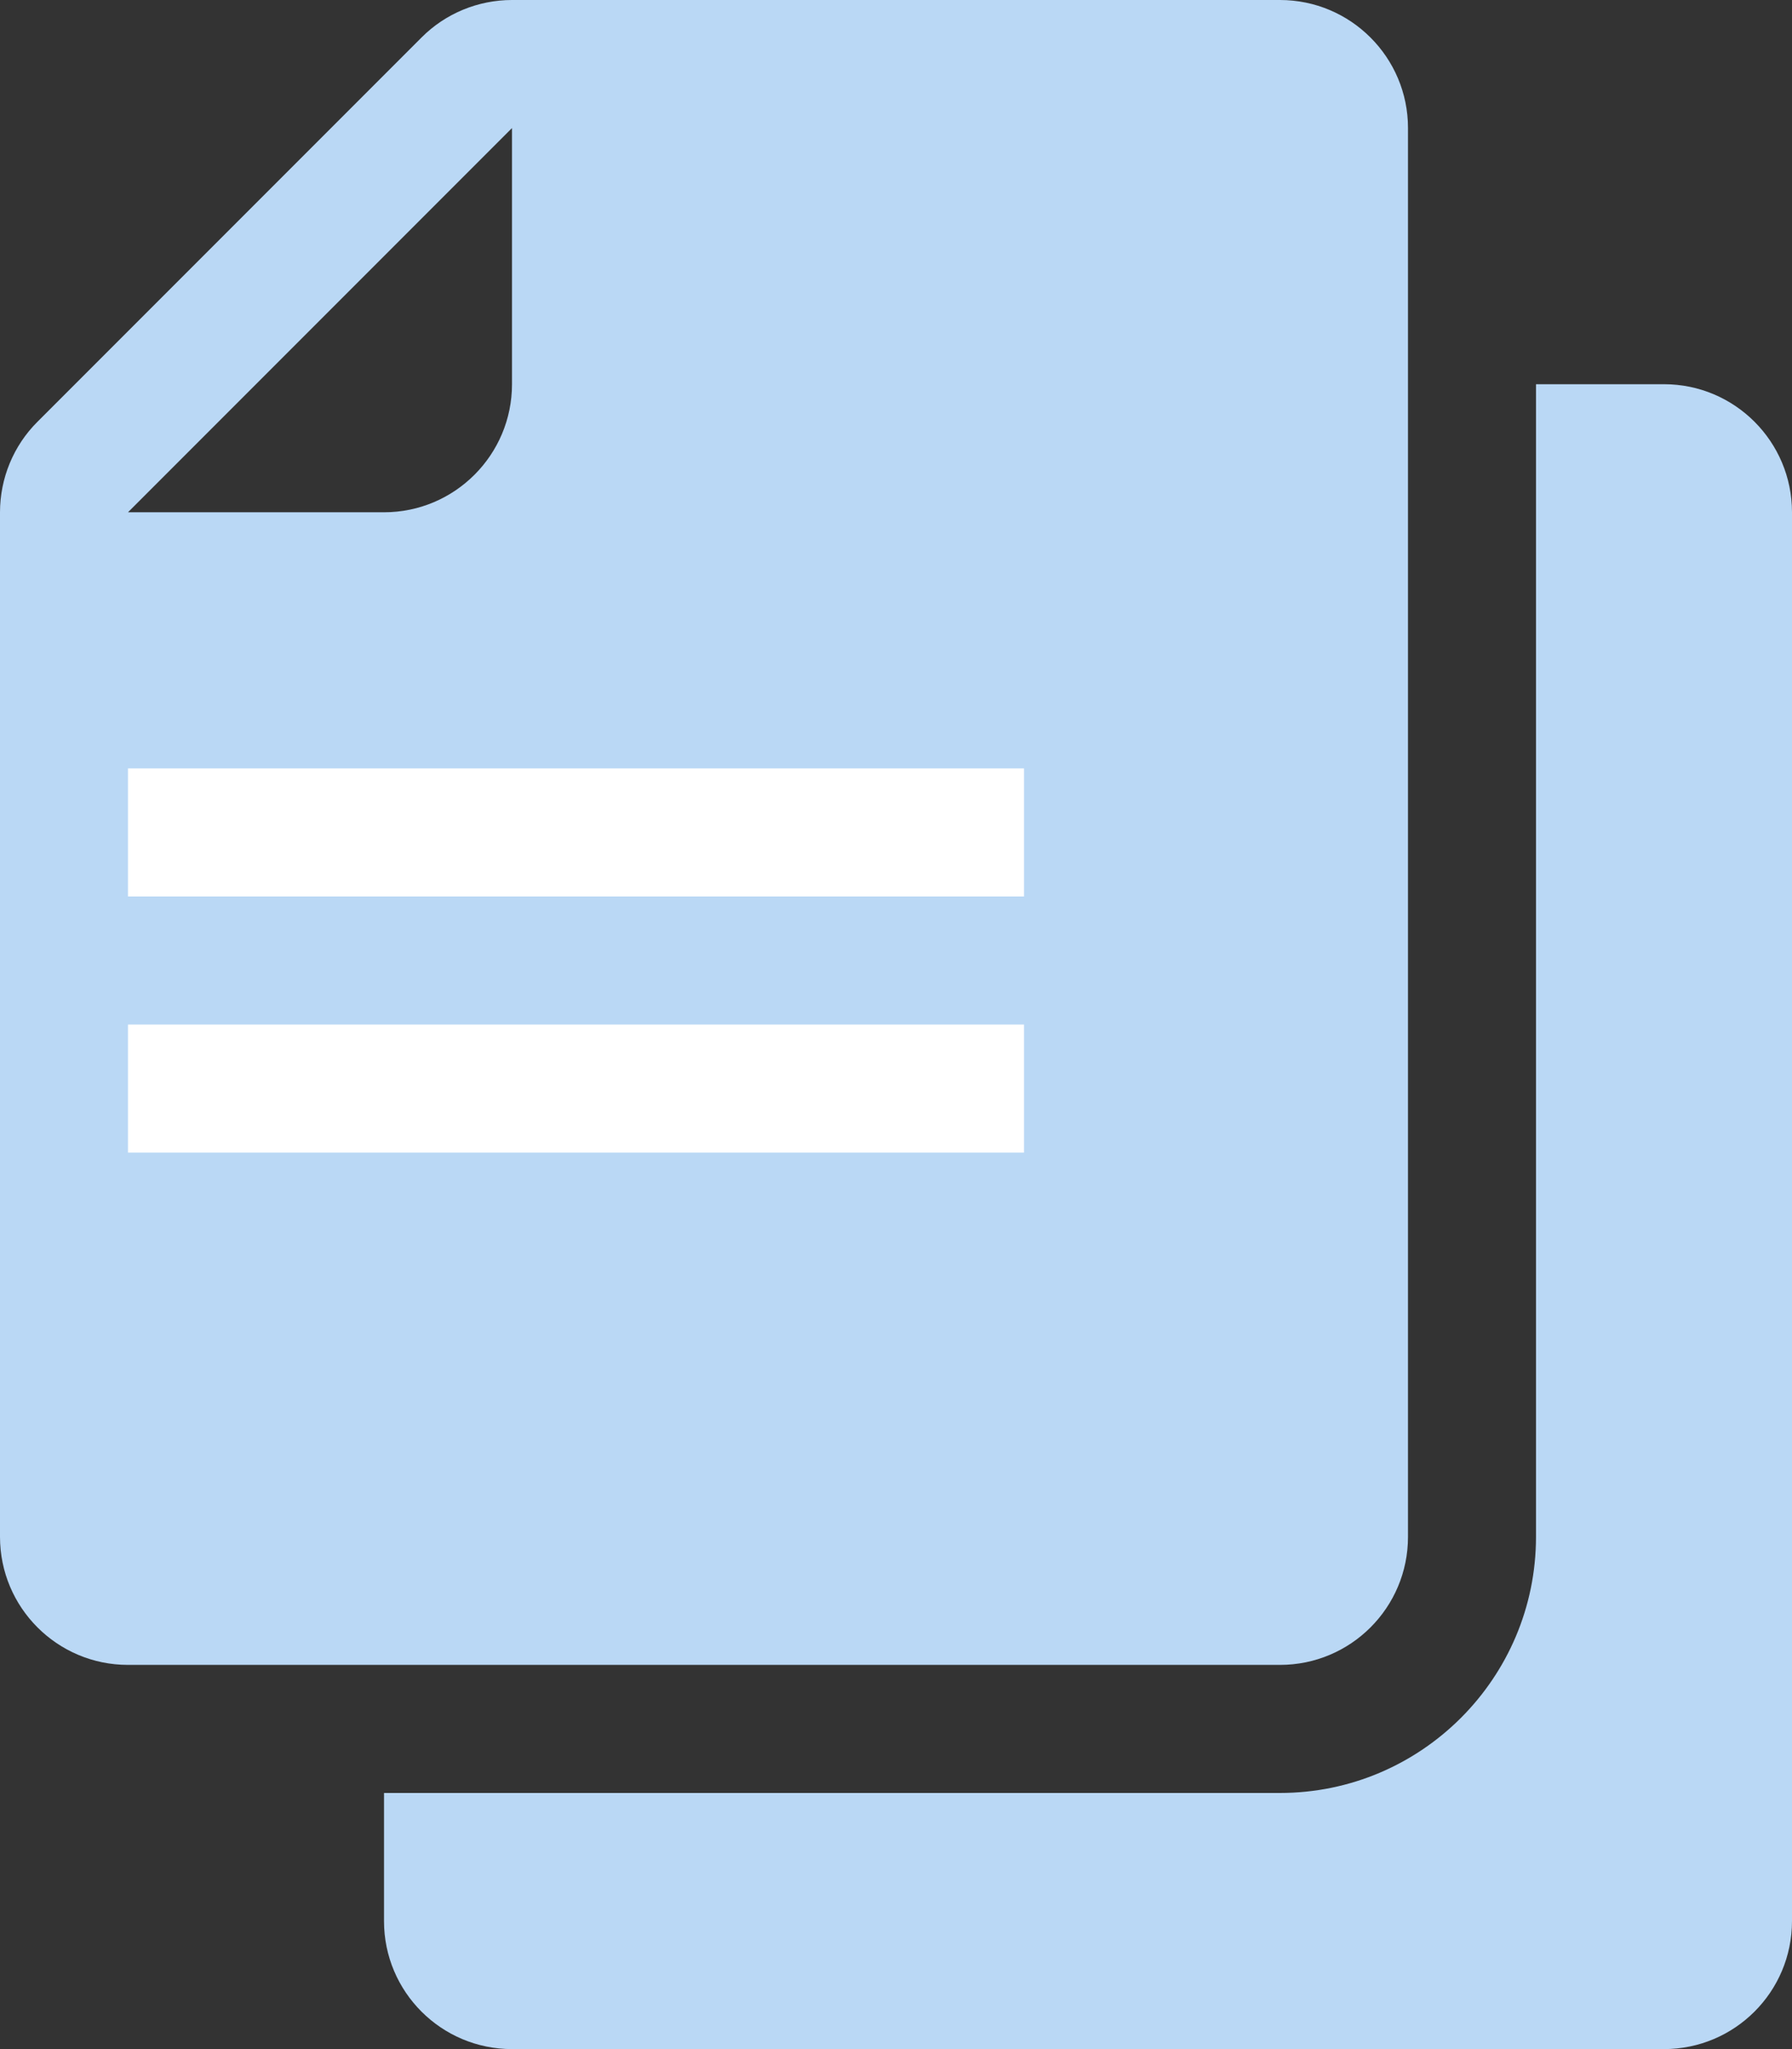
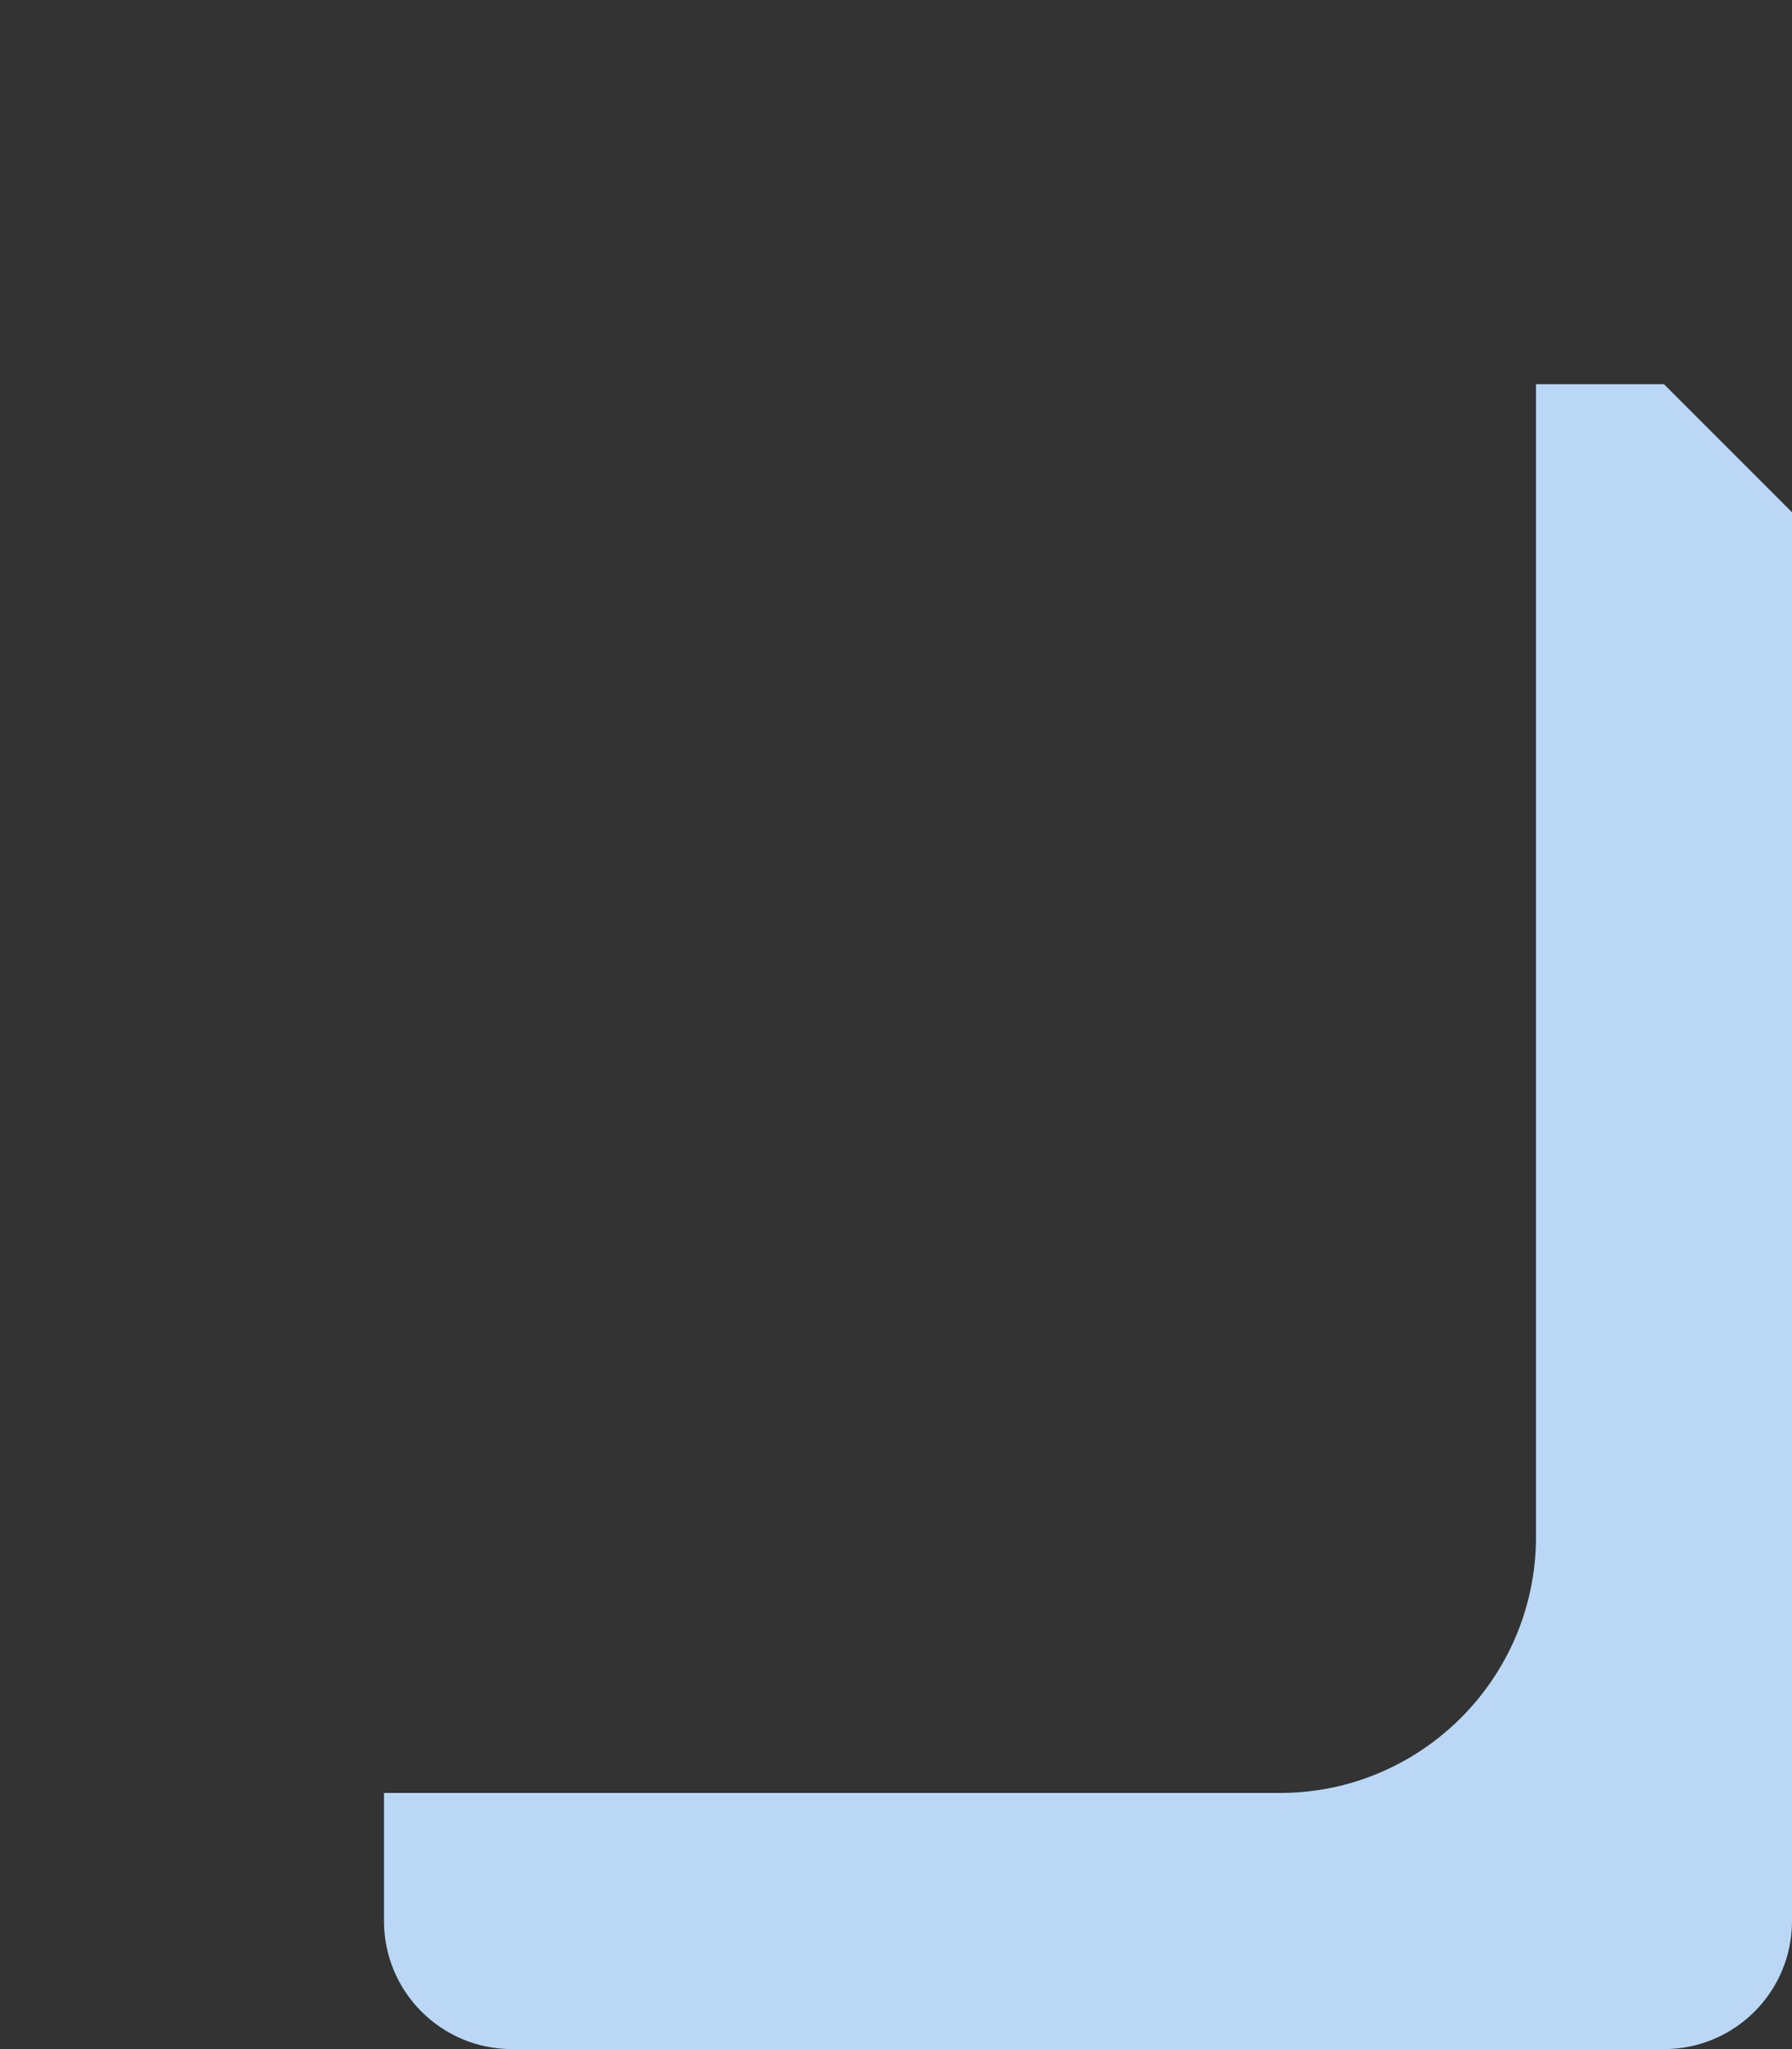
<svg xmlns="http://www.w3.org/2000/svg" width="14" height="16" viewBox="0 0 14 16" fill="none">
  <rect x="0" y="0" width="14" height="16" fill="#333333" stroke="none" />
-   <path fill-rule="evenodd" clip-rule="evenodd" d="M11 1V12C11 12.553 10.552 13 10 13H1C0.448 13 0 12.553 0 12V4C0 3.735 0.105 3.48 0.293 3.293L3.293 0.293C3.48 0.105 3.735 0 4 0H10C10.552 0 11 0.448 11 1ZM3 4C3.552 4 4 3.552 4 3V1L1 4H3Z" fill="#BAD8F5" />
-   <path d="M13 3H12V12C12 13.103 11.103 14 10 14H3V15C3 15.553 3.448 16 4 16H13C13.552 16 14 15.553 14 15V4C14 3.448 13.552 3 13 3Z" fill="#BAD8F5" />
-   <rect x="1" y="6" width="7" height="1" fill="white" />
-   <rect x="1" y="8" width="7" height="1" fill="white" />
+   <path d="M13 3H12V12C12 13.103 11.103 14 10 14H3V15C3 15.553 3.448 16 4 16H13C13.552 16 14 15.553 14 15V4Z" fill="#BAD8F5" />
</svg>